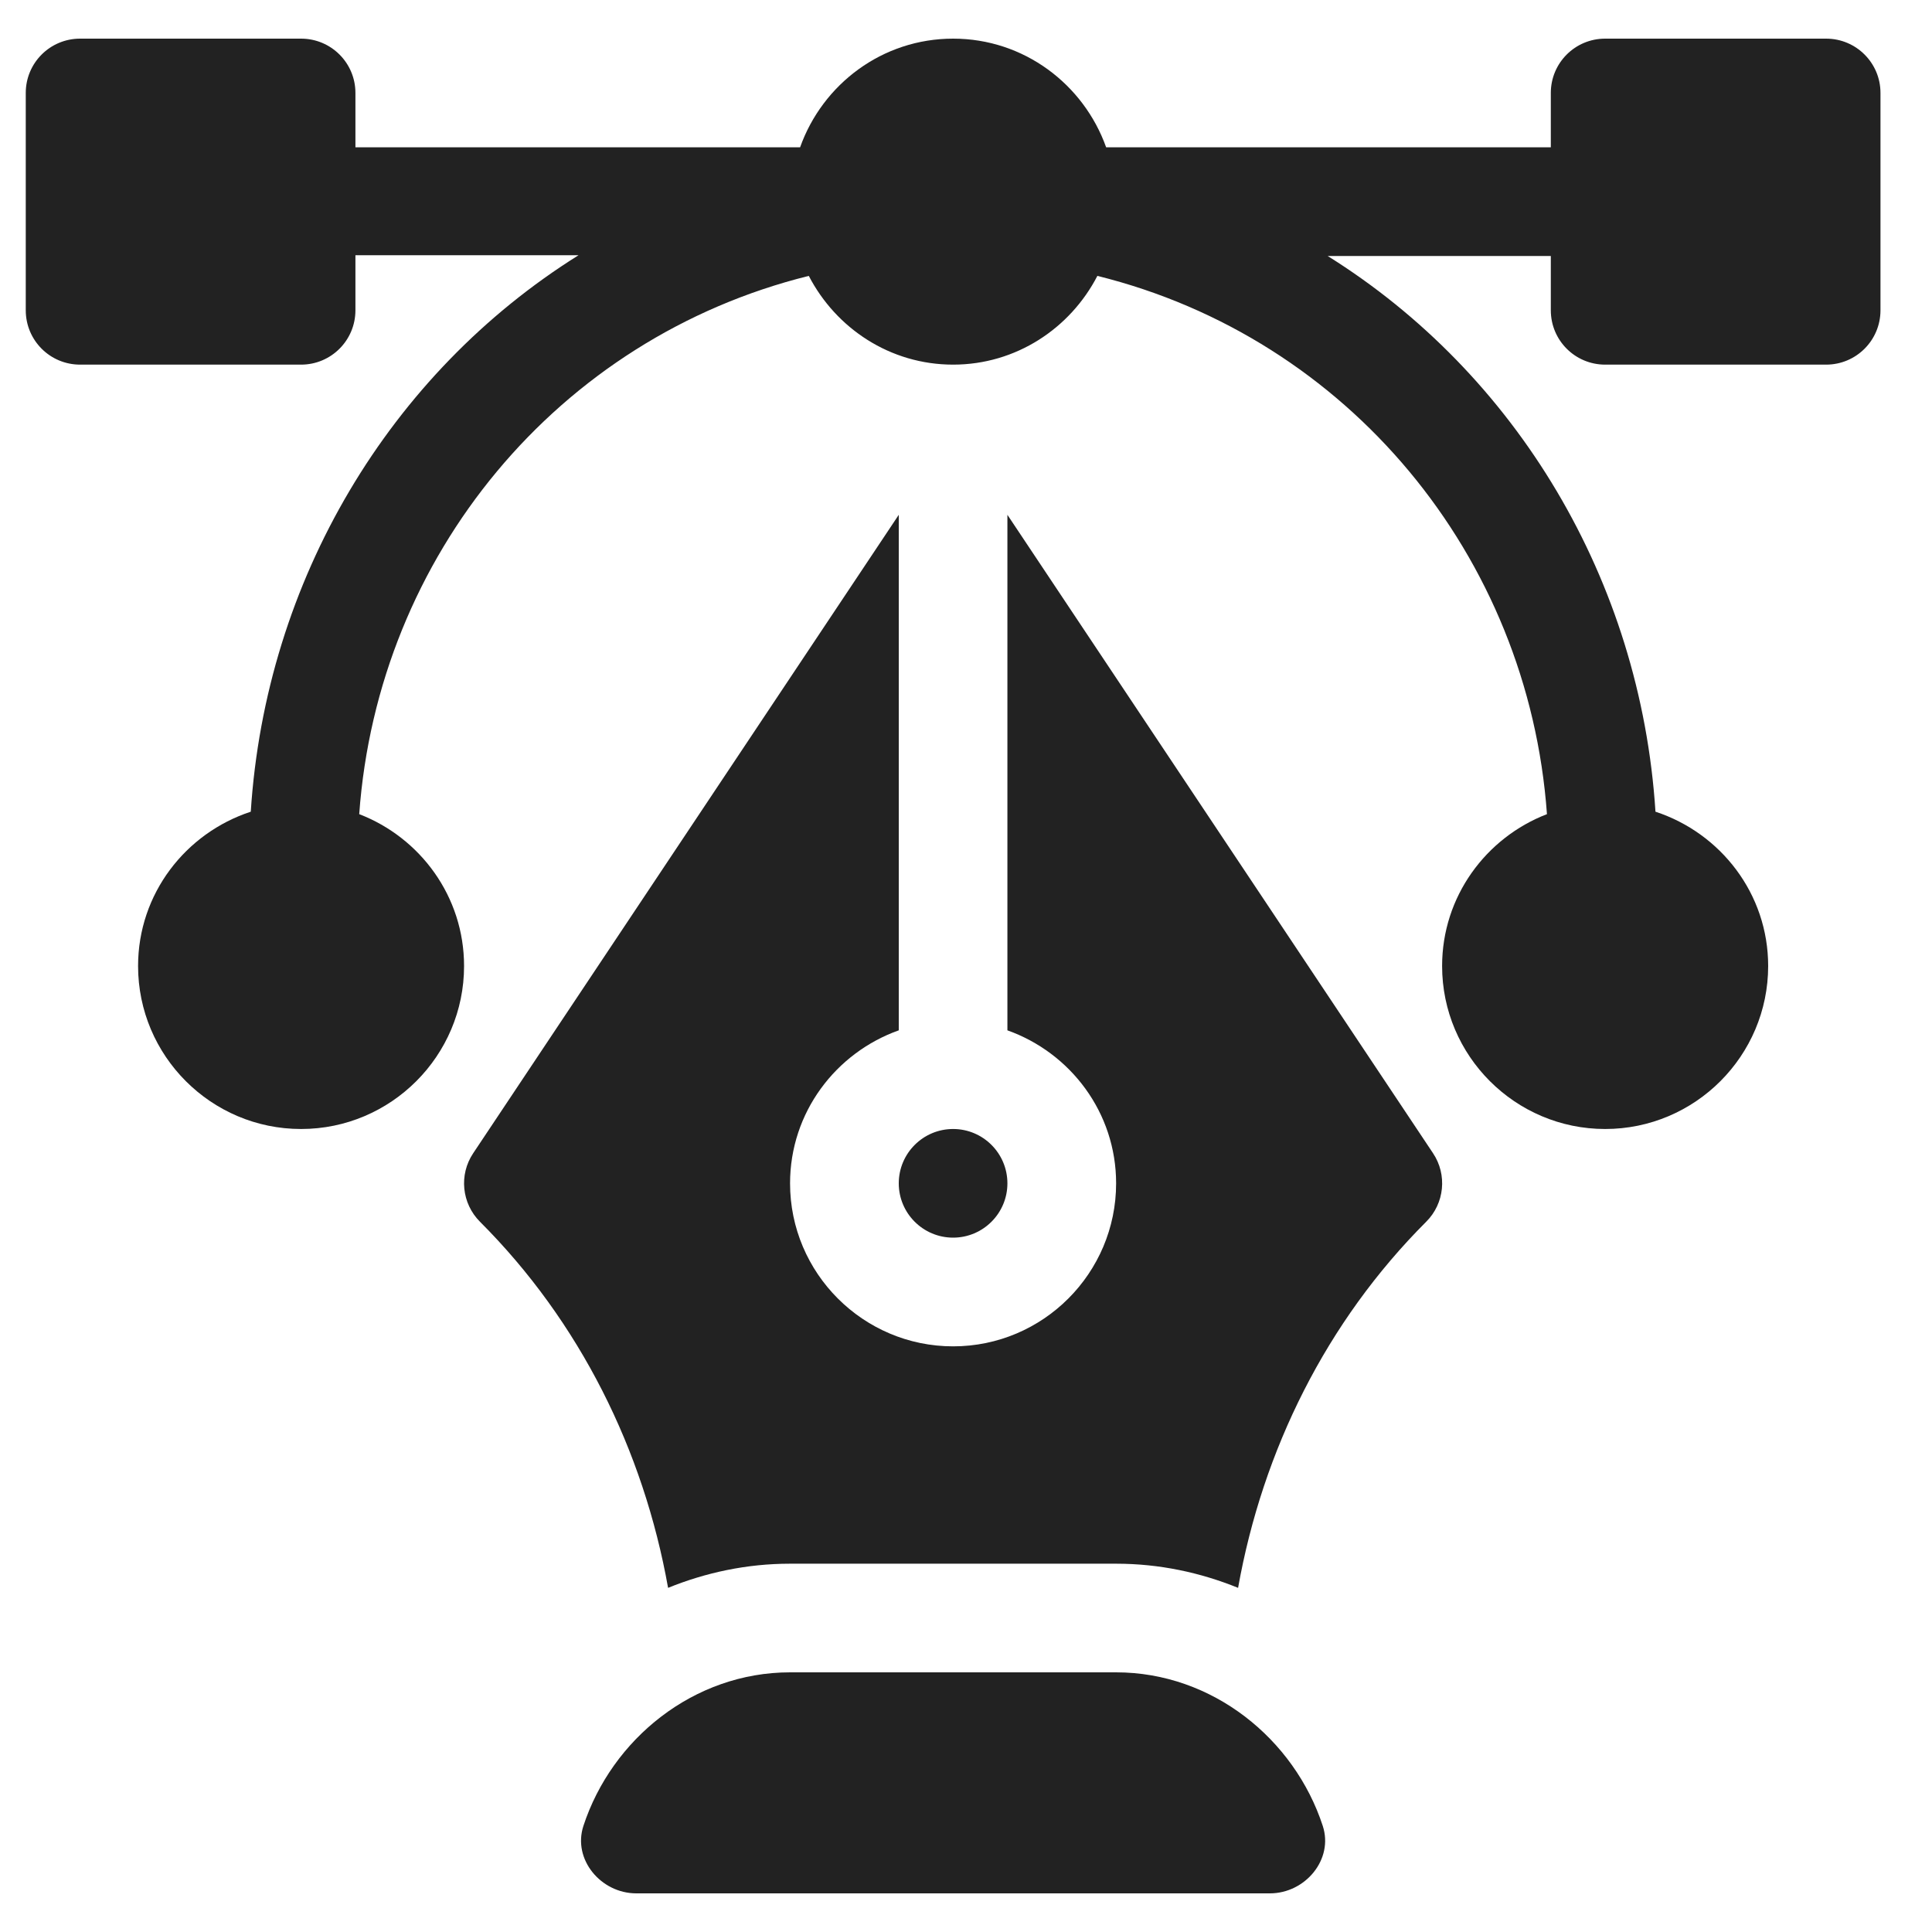
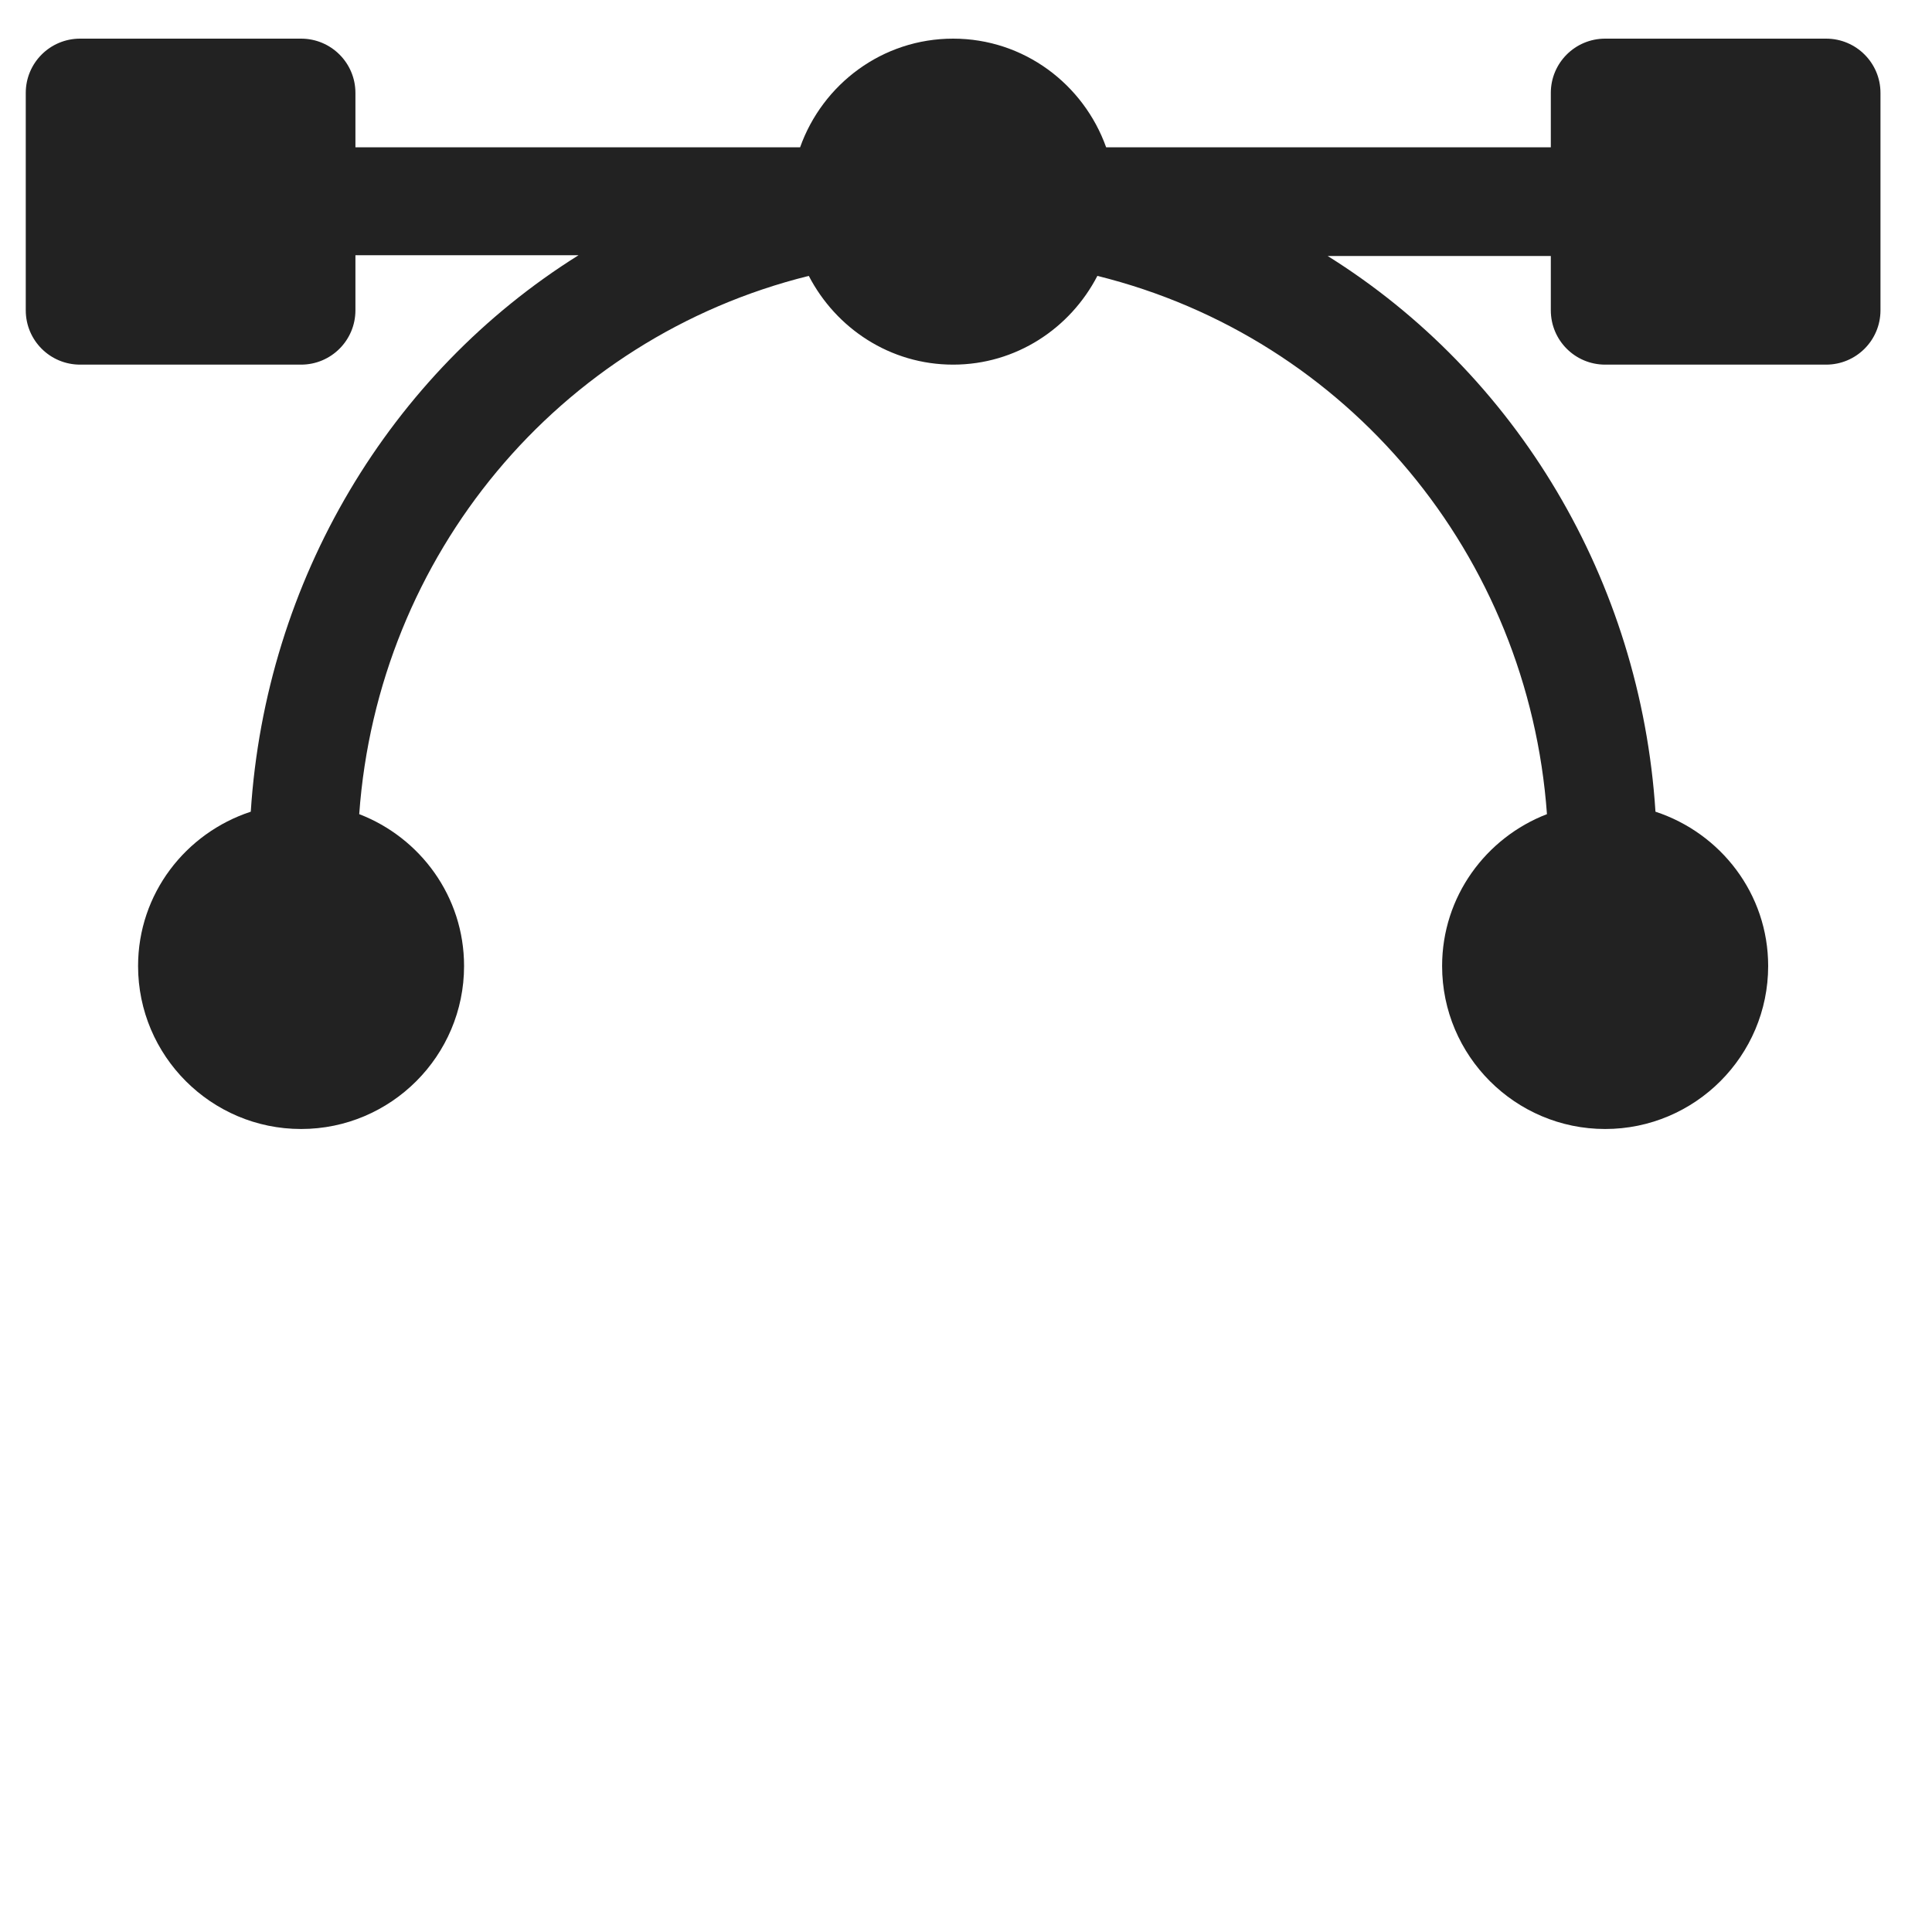
<svg xmlns="http://www.w3.org/2000/svg" width="30" height="30" viewBox="0 0 30 30" fill="none">
  <path d="M28.356 0.6H24.925C24.458 0.6 24.081 0.977 24.081 1.443V2.287H17.176C16.826 1.307 15.898 0.6 14.8 0.6C13.701 0.6 12.773 1.307 12.424 2.287H5.519V1.443C5.519 0.977 5.141 0.6 4.675 0.6H1.244C0.777 0.6 0.4 0.977 0.4 1.443V4.818C0.4 5.285 0.777 5.662 1.244 5.662H4.675C5.141 5.662 5.519 5.285 5.519 4.818V3.963H8.984C6.056 5.793 4.125 9.006 3.894 12.604C2.882 12.936 2.144 13.878 2.144 15C2.144 16.395 3.279 17.531 4.675 17.531C6.071 17.531 7.206 16.395 7.206 15C7.206 13.923 6.528 13.008 5.578 12.642C5.866 8.63 8.665 5.249 12.559 4.284C12.981 5.098 13.821 5.662 14.8 5.662C15.778 5.662 16.619 5.098 17.04 4.284C20.934 5.249 23.733 8.63 24.021 12.642C23.072 13.008 22.393 13.923 22.393 15C22.393 16.395 23.529 17.531 24.925 17.531C26.321 17.531 27.456 16.395 27.456 15C27.456 13.878 26.718 12.936 25.706 12.604C25.475 9.006 23.544 5.804 20.616 3.975H24.081V4.818C24.081 5.285 24.458 5.662 24.925 5.662H28.356C28.822 5.662 29.2 5.285 29.2 4.818V1.443C29.2 0.977 28.822 0.6 28.356 0.6Z" fill="#222222" />
-   <path d="M20.54 28.353C20.099 27.003 18.827 25.968 17.331 25.968H12.268C10.772 25.968 9.501 27.003 9.059 28.353C8.889 28.874 9.332 29.4 9.88 29.4H19.719C20.267 29.4 20.71 28.874 20.54 28.353Z" fill="#222222" />
-   <path d="M22.252 17.907L15.643 7.994V15.999C16.623 16.348 17.331 17.276 17.331 18.375C17.331 19.77 16.196 20.906 14.8 20.906C13.404 20.906 12.268 19.77 12.268 18.375C12.268 17.276 12.976 16.348 13.956 15.999V7.994L7.348 17.907C7.124 18.241 7.169 18.687 7.453 18.971C9.002 20.52 9.992 22.516 10.374 24.656C10.96 24.418 11.598 24.281 12.268 24.281H17.331C18.002 24.281 18.639 24.418 19.225 24.656C19.607 22.515 20.597 20.52 22.146 18.971C22.431 18.687 22.475 18.241 22.252 17.907Z" fill="#222222" />
-   <path d="M14.8 17.531C14.334 17.531 13.956 17.909 13.956 18.375C13.956 18.84 14.334 19.218 14.8 19.218C15.265 19.218 15.643 18.84 15.643 18.375C15.643 17.909 15.265 17.531 14.8 17.531Z" fill="#222222" />
</svg>